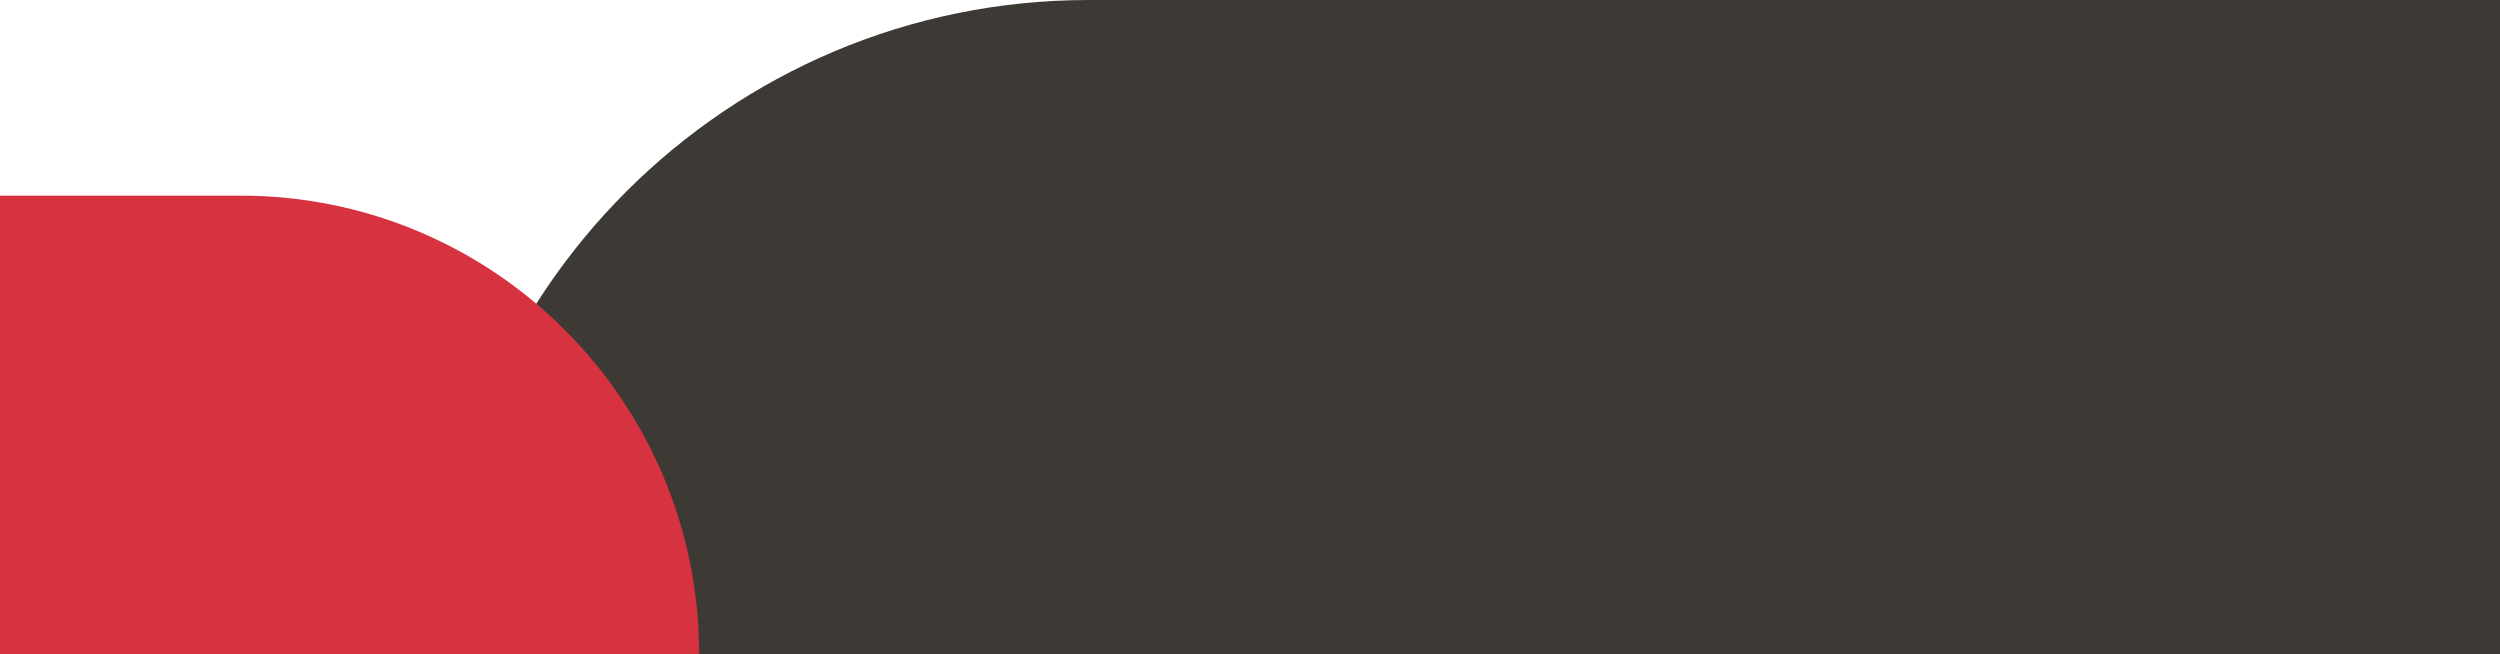
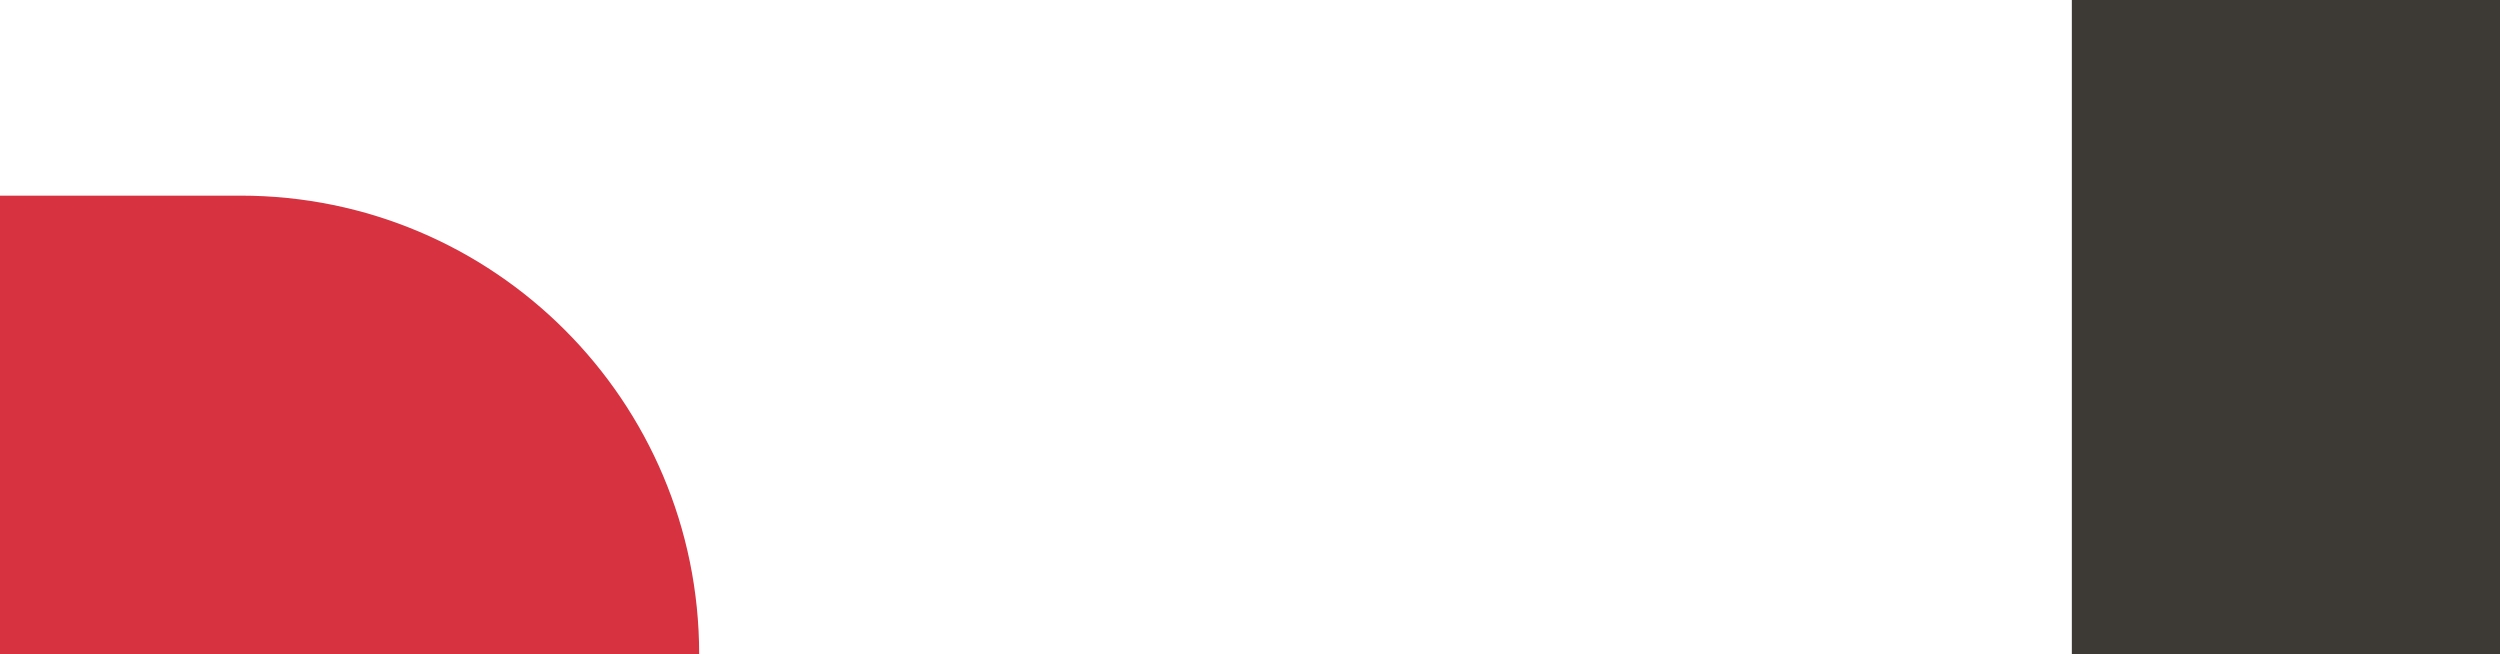
<svg xmlns="http://www.w3.org/2000/svg" height="408" viewBox="0 0 1559 408" width="1559">
  <clipPath id="a">
    <path d="m0 0h1559v408h-1559z" />
  </clipPath>
  <g clip-path="url(#a)">
-     <path d="m408 0h621v408h-1029c0-225.332 182.668-408 408-408z" fill="#3d3935" transform="translate(271)" />
    <path d="m0 0h436v286h-150c-157.953 0-286-128.047-286-286z" fill="#d73240" transform="matrix(-1 0 0 -1 436 408)" />
    <path d="m0 0h267v408h-267z" fill="#3d3935" transform="translate(1292)" />
  </g>
</svg>